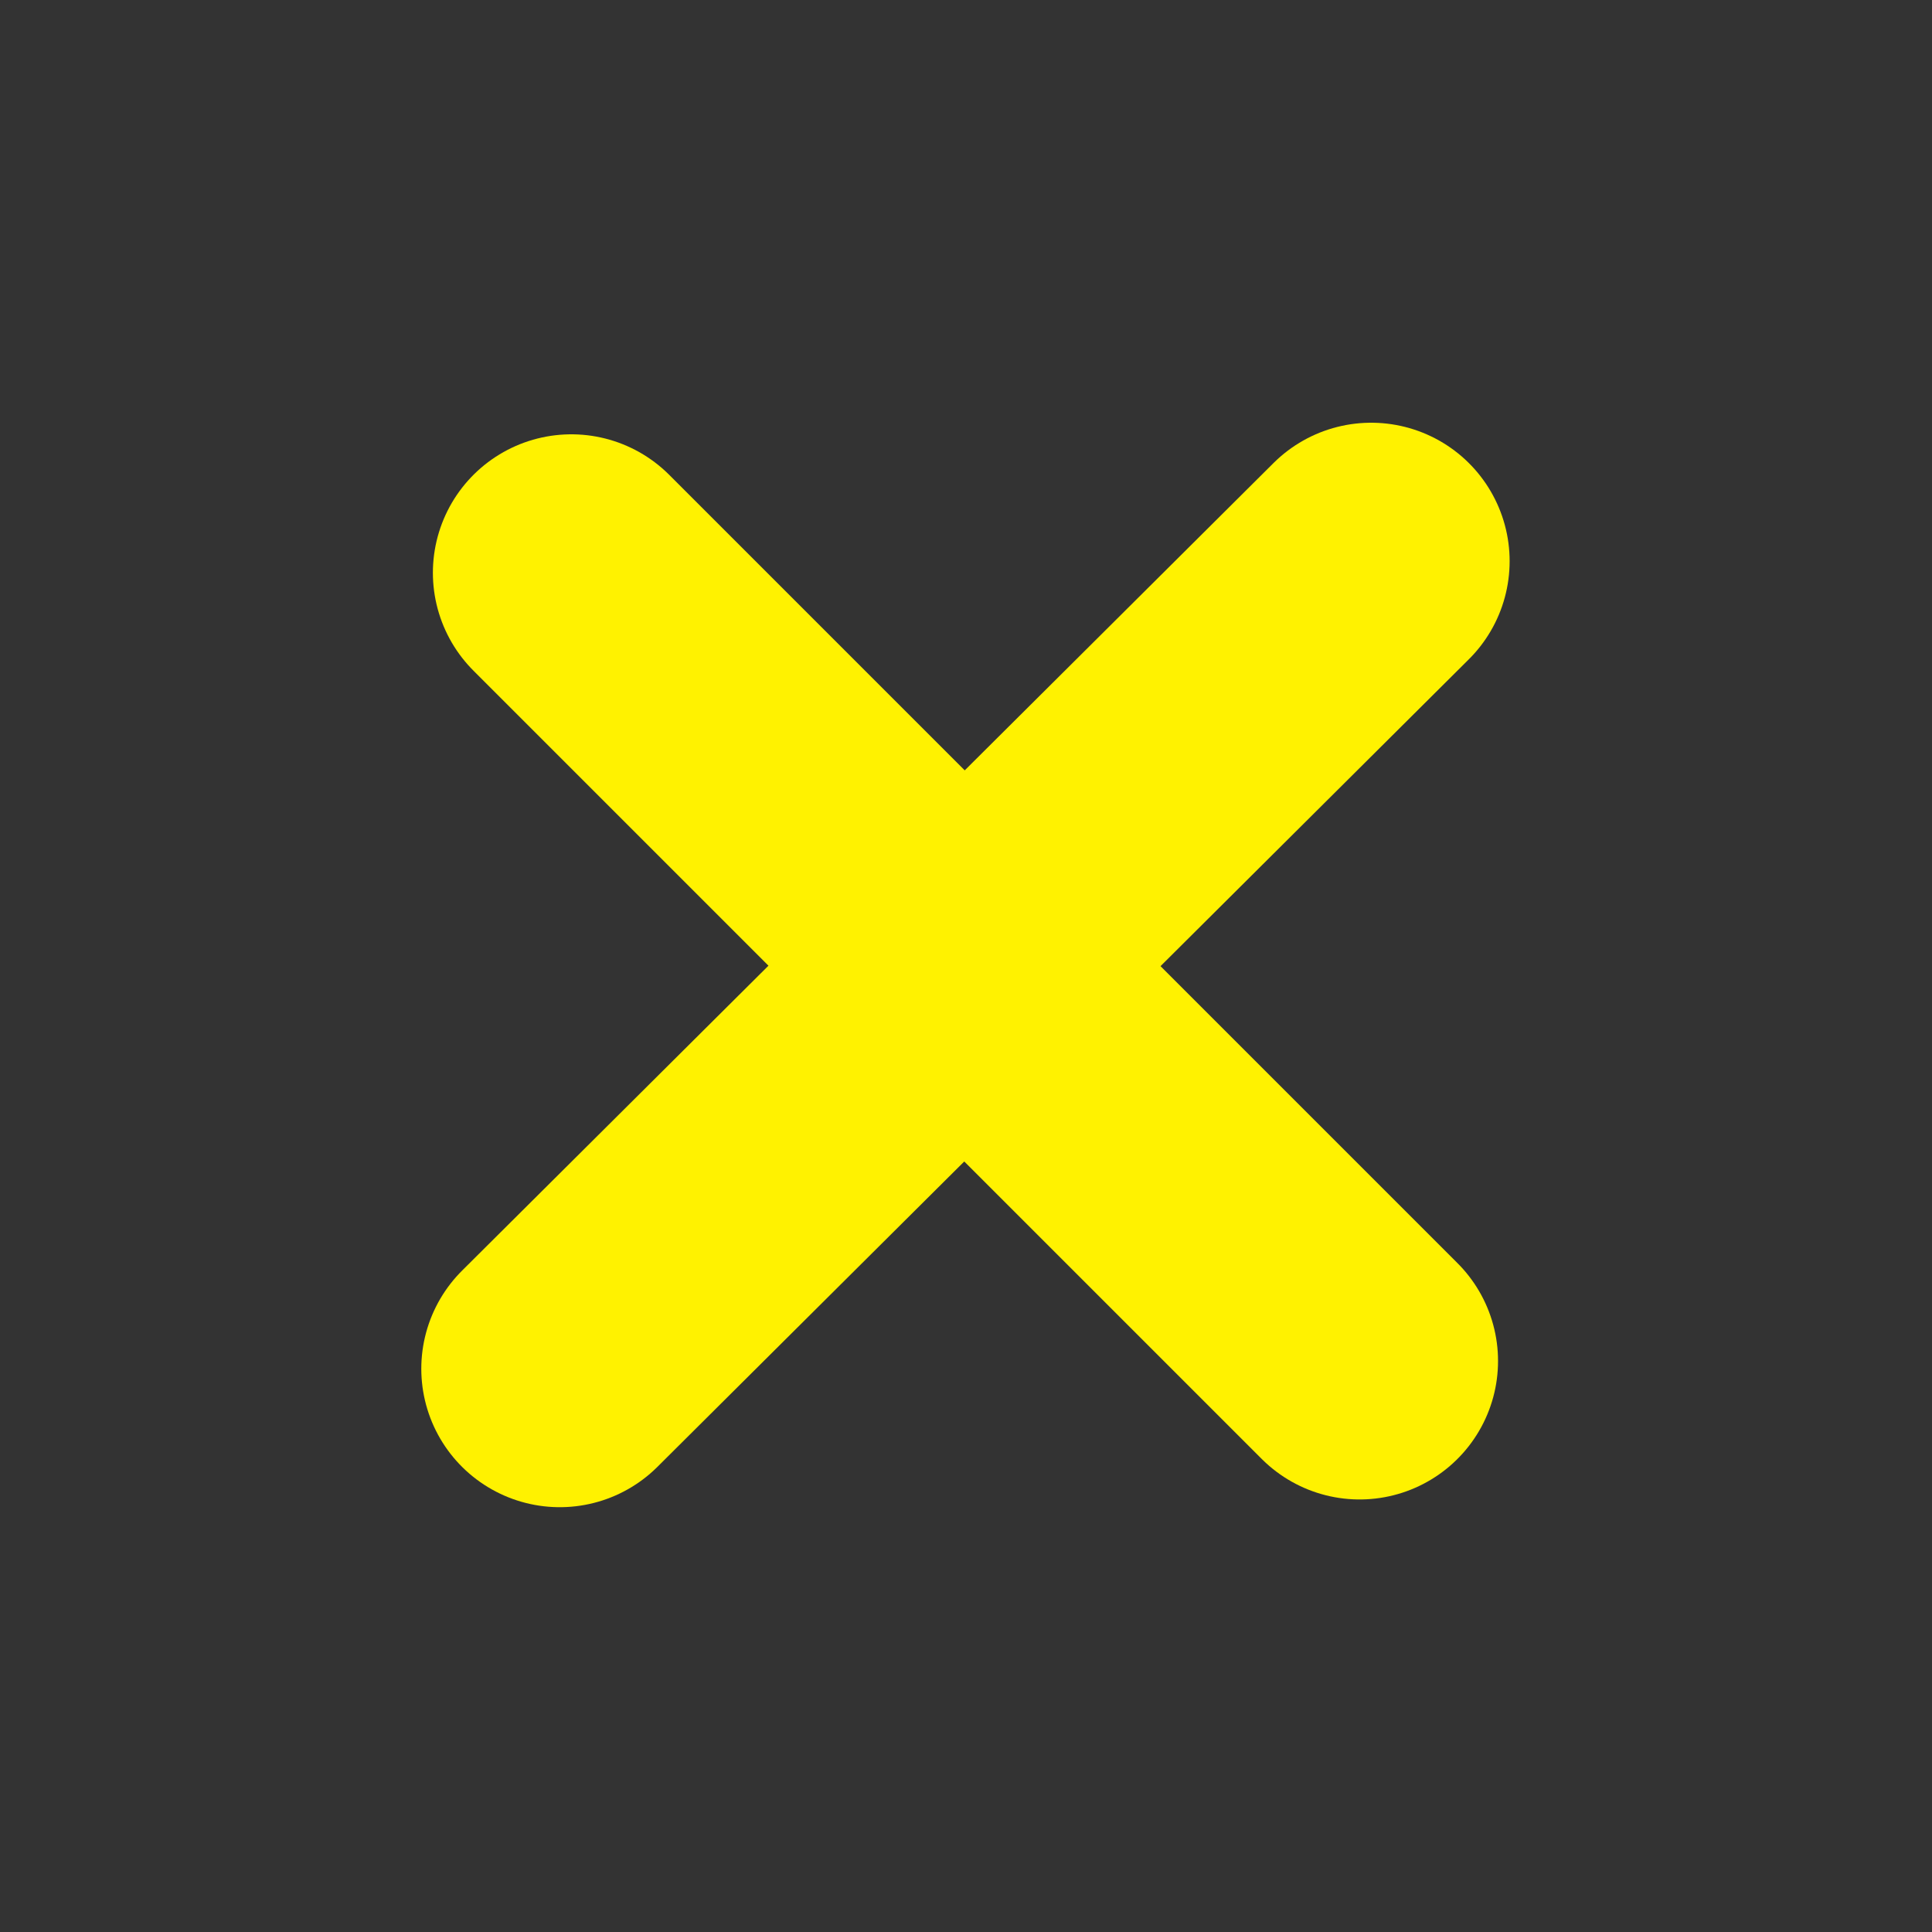
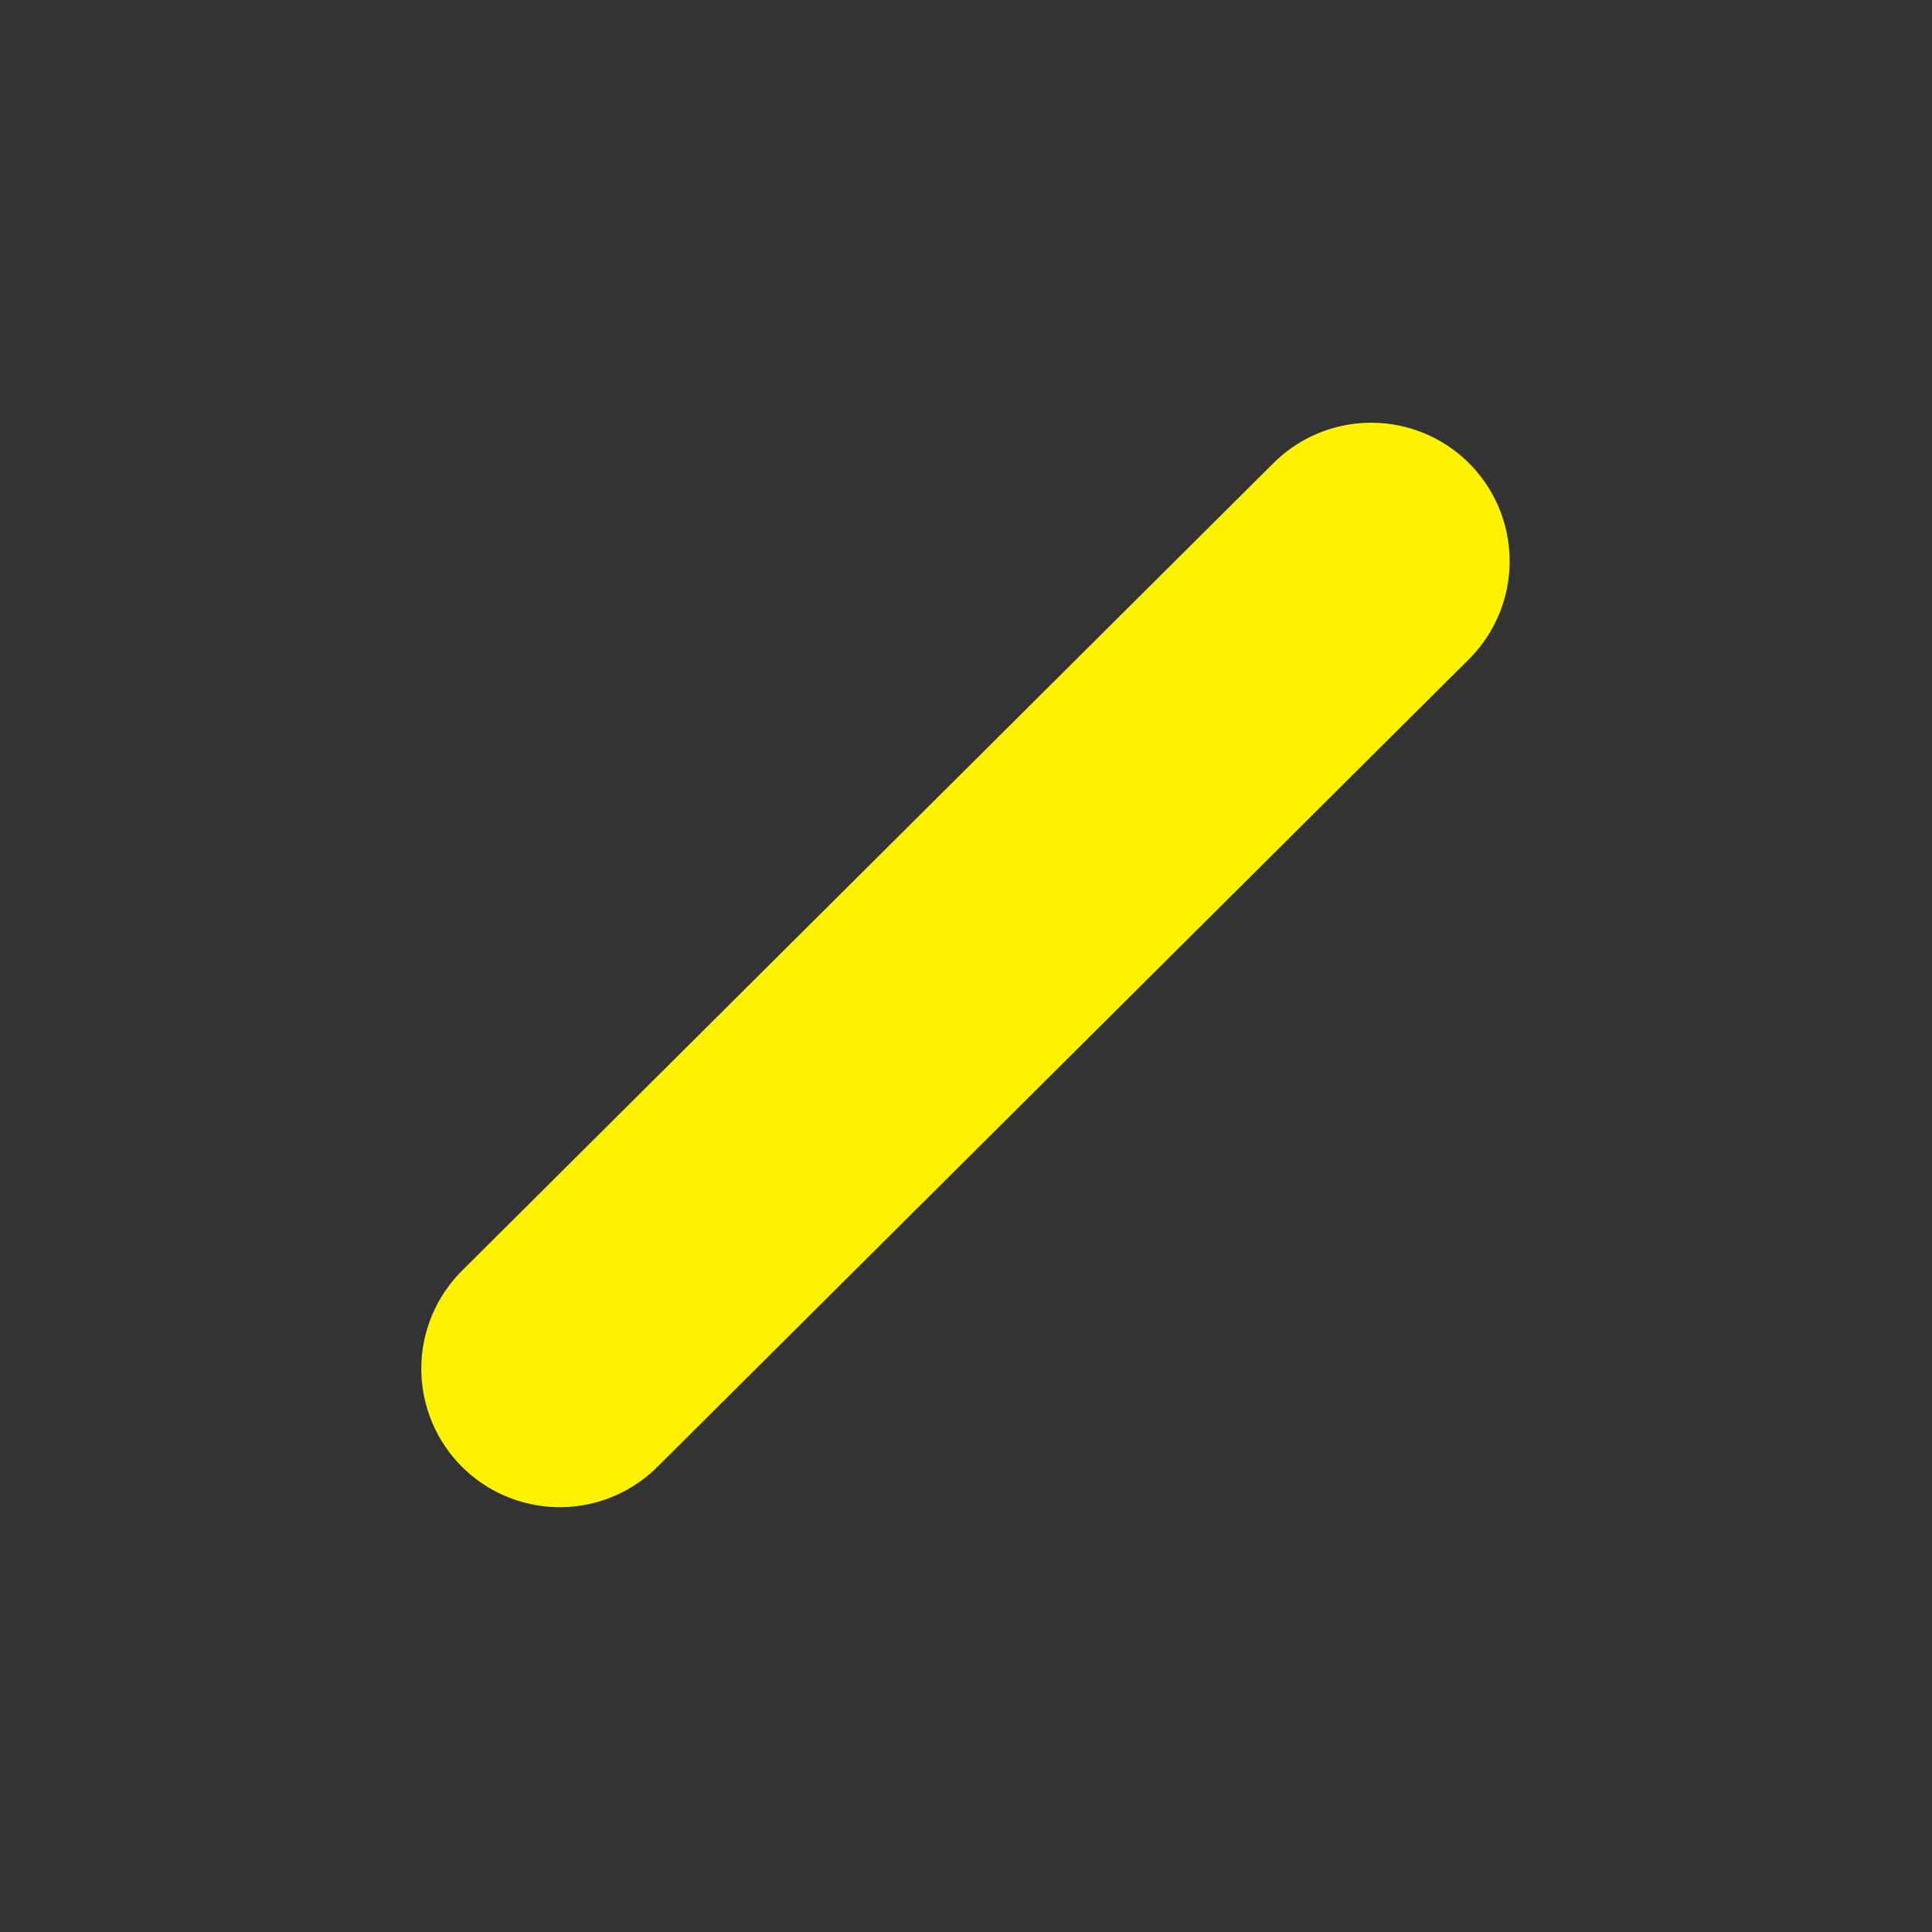
<svg xmlns="http://www.w3.org/2000/svg" version="1.1" id="Layer_1" x="0px" y="0px" viewBox="0 0 50 50" style="enable-background:new 0 0 50 50;" xml:space="preserve">
  <rect x="0" y="0" width="50" height="50" fill="#333333" stroke="none" />
  <style type="text/css">
	.st0{fill:none;stroke:#fff200;stroke-width:7.166;stroke-linecap:round;}
</style>
  <g id="Group-2" transform="translate(7.386, 8.523)">
-     <path id="Line" class="st0" d="M7.4,6.3l20.4,20.4" />
    <path id="Line_1_" class="st0" d="M28.1,6L7.1,26.9" />
  </g>
</svg>